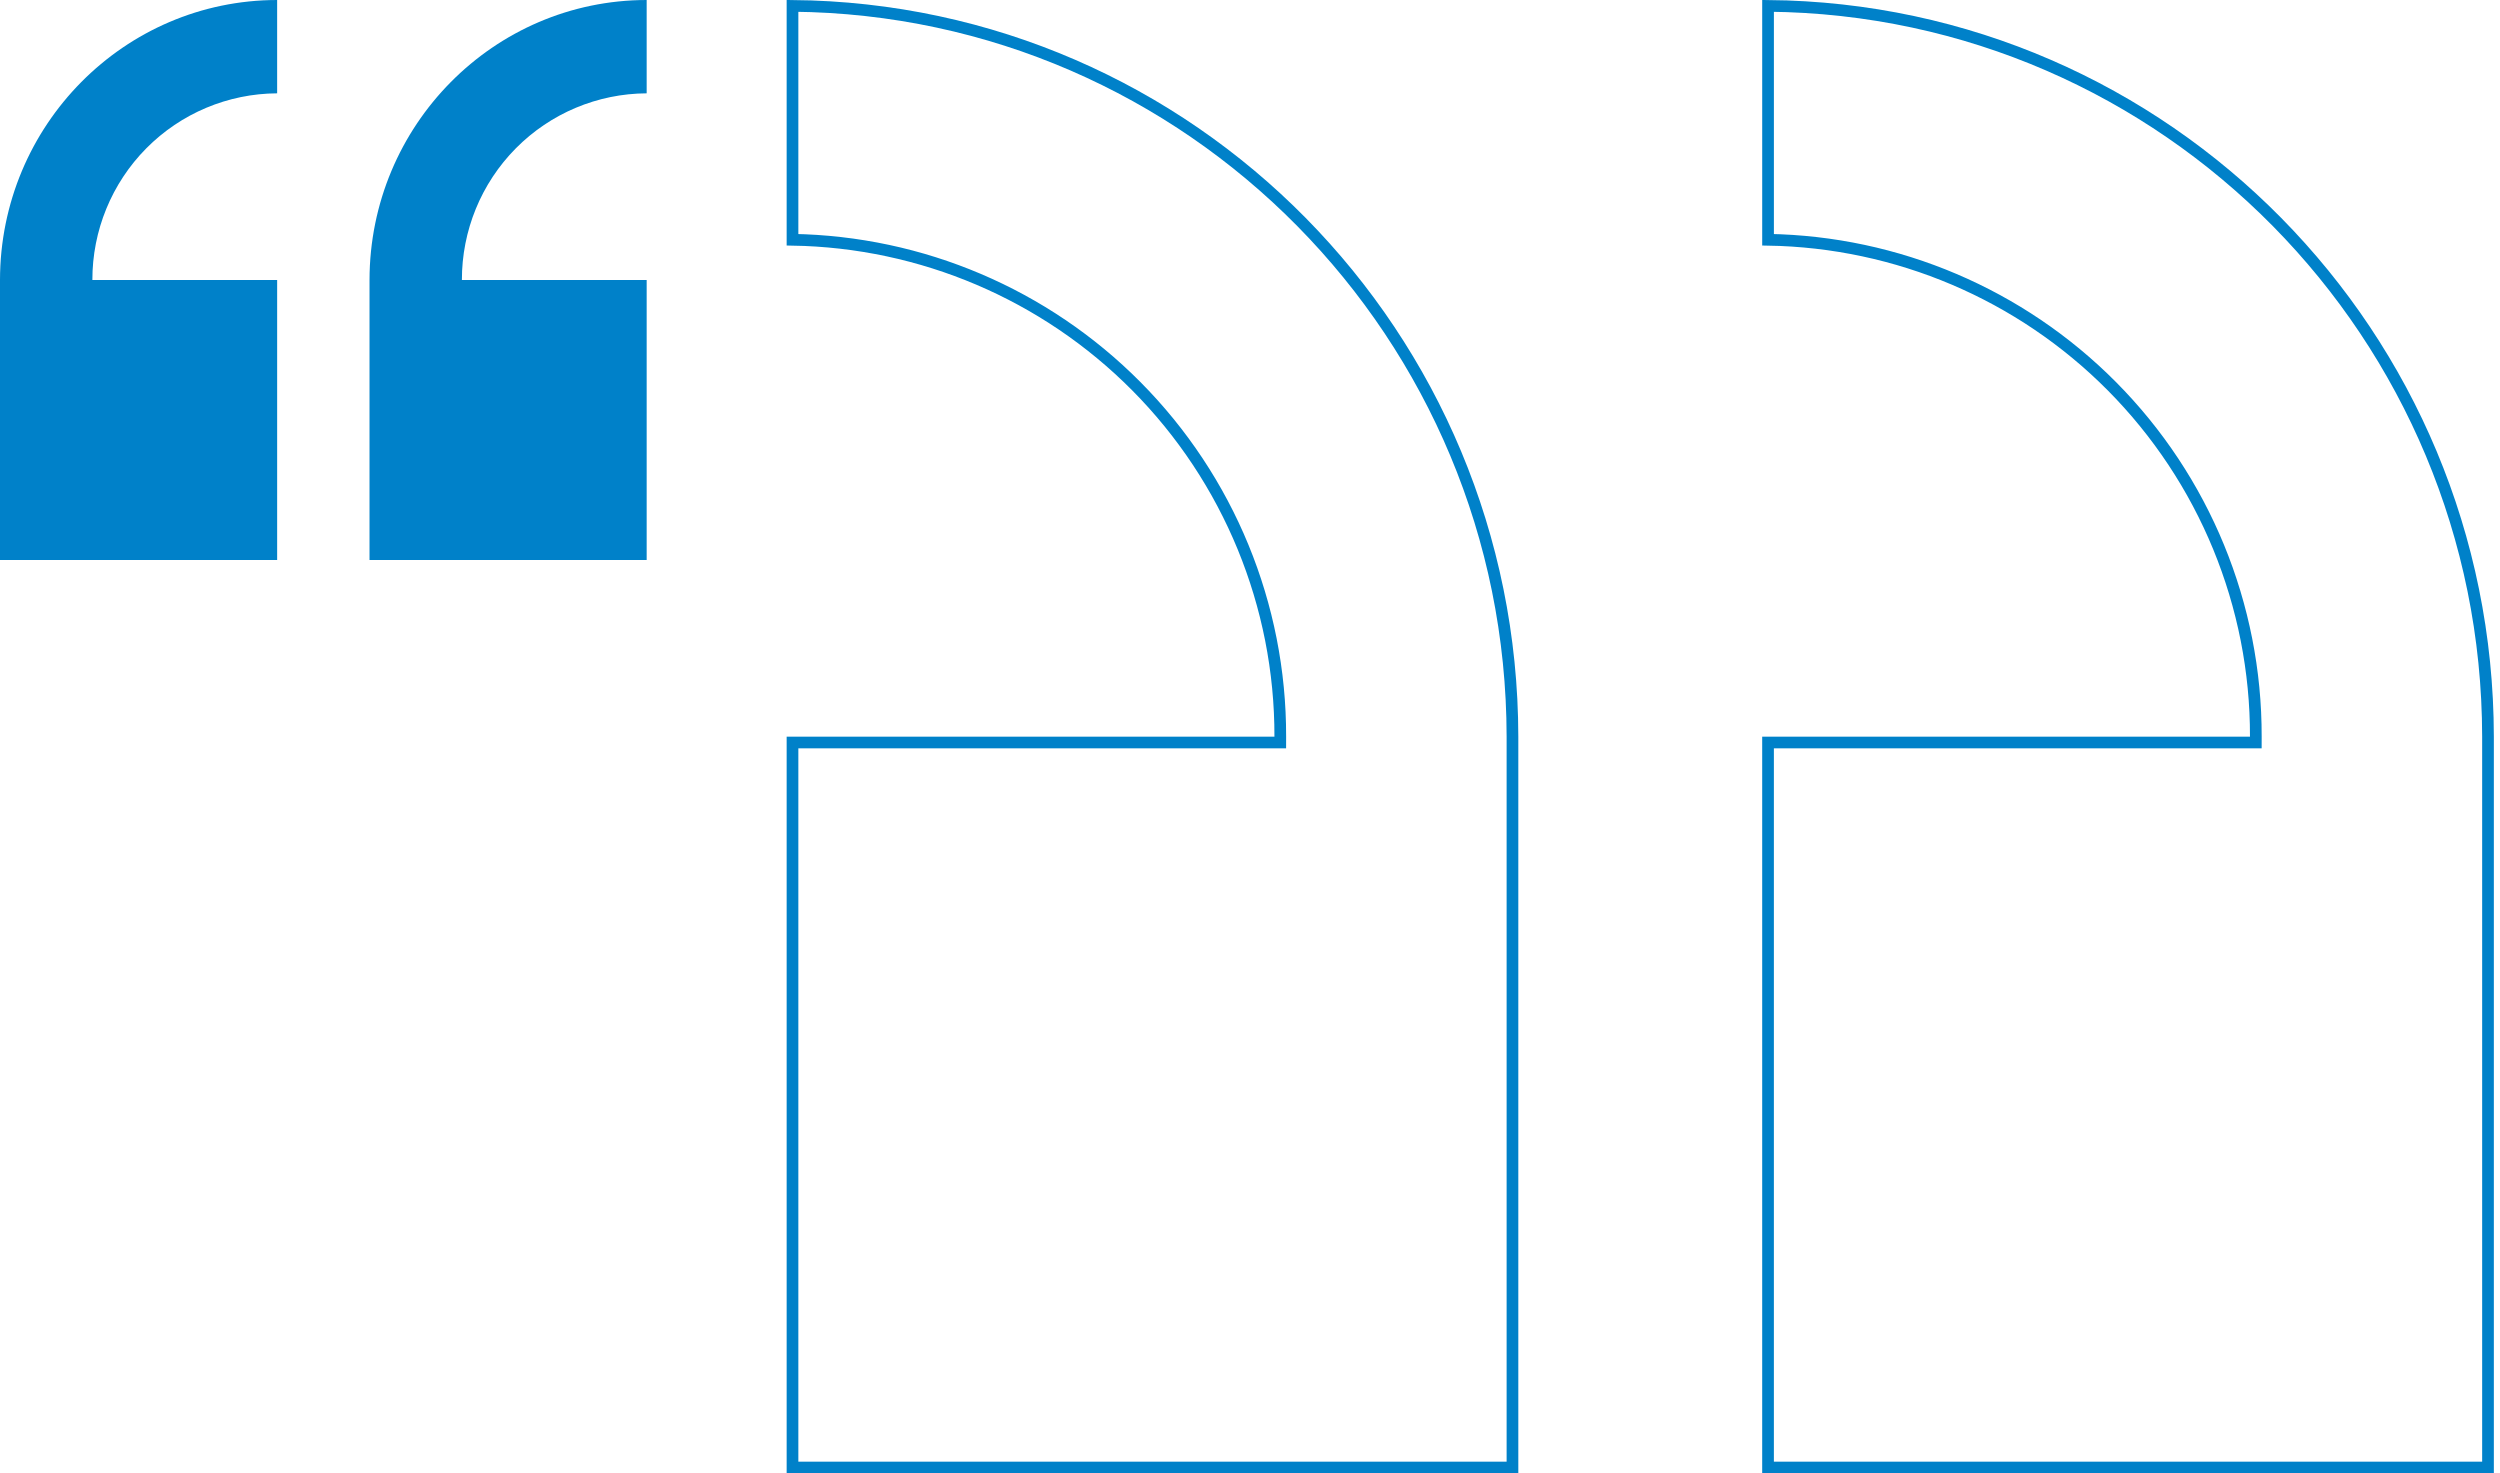
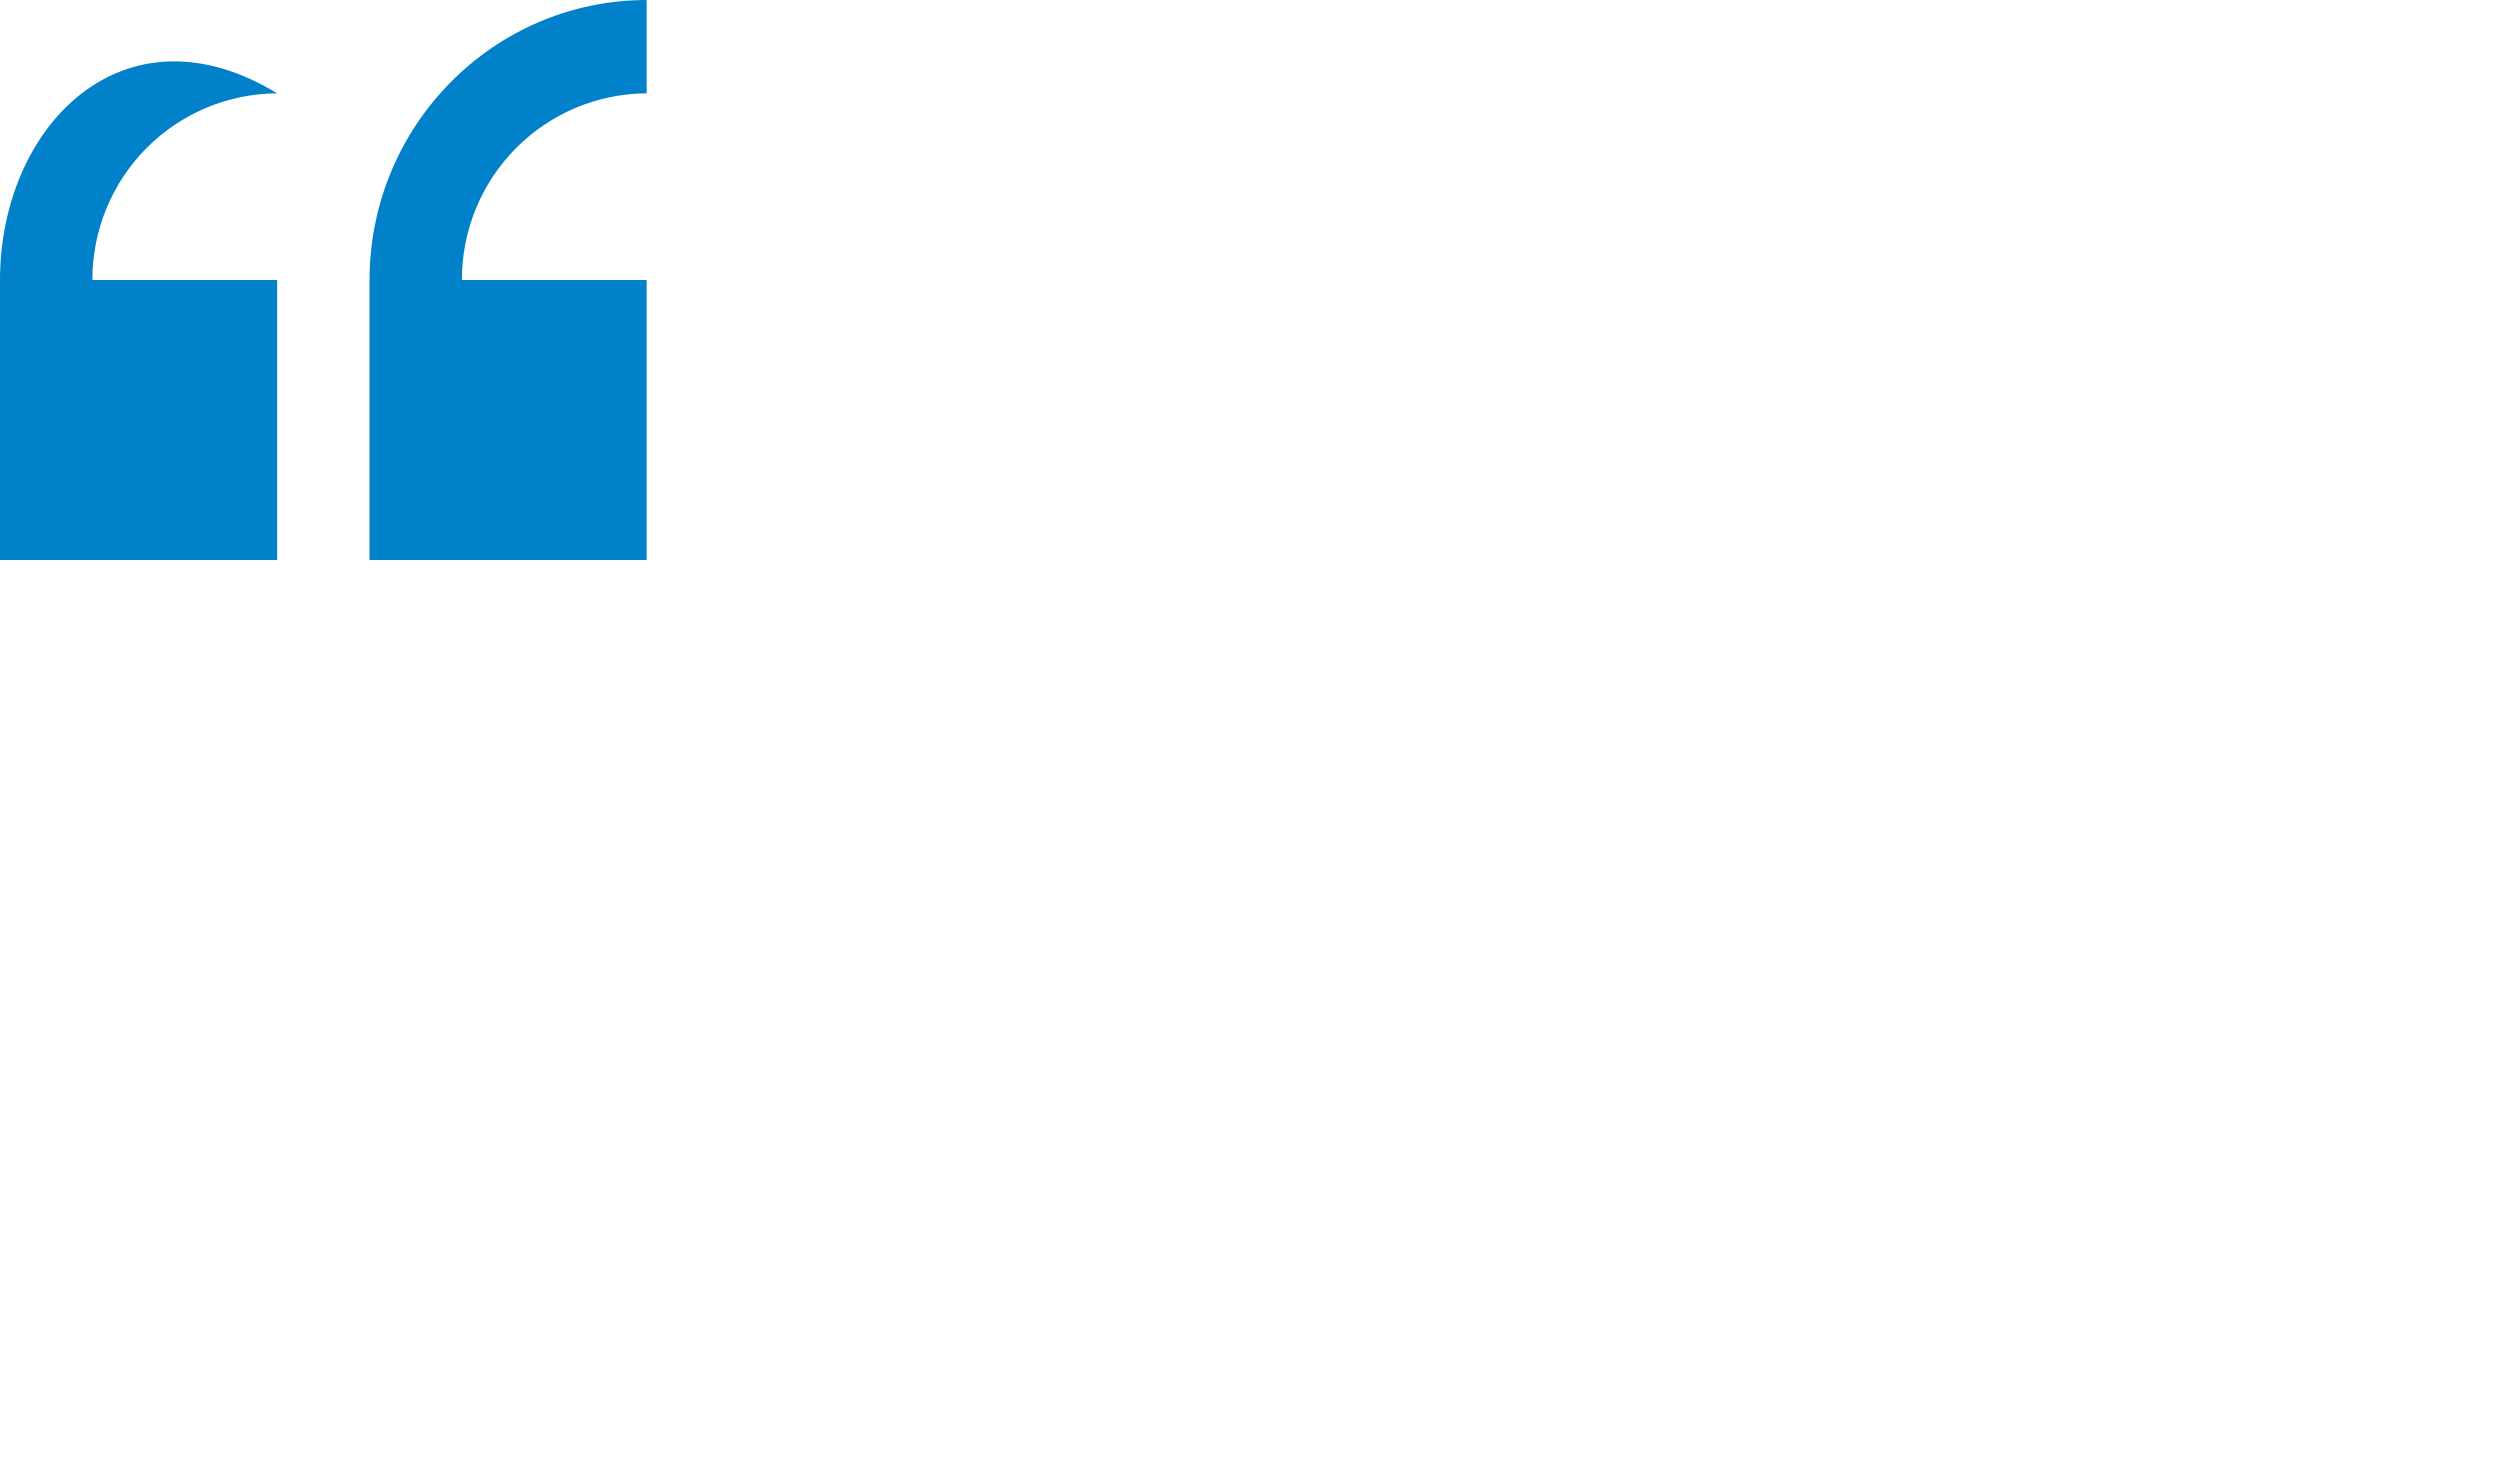
<svg xmlns="http://www.w3.org/2000/svg" width="375" height="221" viewBox="0 0 375 221" fill="none">
-   <path d="M118.875 35.965V0.881C178.567 1.421 226.803 50.276 226.87 110.501V220.123H118.875V111.377H191.165H192.04L192.042 110.502C192.086 90.805 184.316 71.895 170.435 57.92C156.76 44.151 138.255 36.281 118.875 35.965ZM265.207 0.881C324.898 1.421 373.134 50.276 373.2 110.5V220.123H265.205V111.377H337.496H338.371L338.373 110.502C338.418 90.805 330.647 71.895 316.767 57.92C303.092 44.151 284.587 36.281 265.207 35.965V0.881Z" stroke="#0081C9" stroke-width="1.754" />
-   <path d="M55.428 42V84H97V42H69.285C69.269 34.602 72.177 27.499 77.373 22.25C82.569 17 89.627 14.034 97 14V0C74.051 0.025 55.454 18.815 55.428 42ZM0 42V84H41.572V42H13.856C13.84 34.602 16.748 27.499 21.944 22.25C27.14 17 34.198 14.034 41.571 14V0C18.622 0.025 0.025 18.815 0 42Z" fill="#0081C9" />
+   <path d="M55.428 42V84H97V42H69.285C69.269 34.602 72.177 27.499 77.373 22.25C82.569 17 89.627 14.034 97 14V0C74.051 0.025 55.454 18.815 55.428 42ZM0 42V84H41.572V42H13.856C13.84 34.602 16.748 27.499 21.944 22.25C27.14 17 34.198 14.034 41.571 14C18.622 0.025 0.025 18.815 0 42Z" fill="#0081C9" />
</svg>